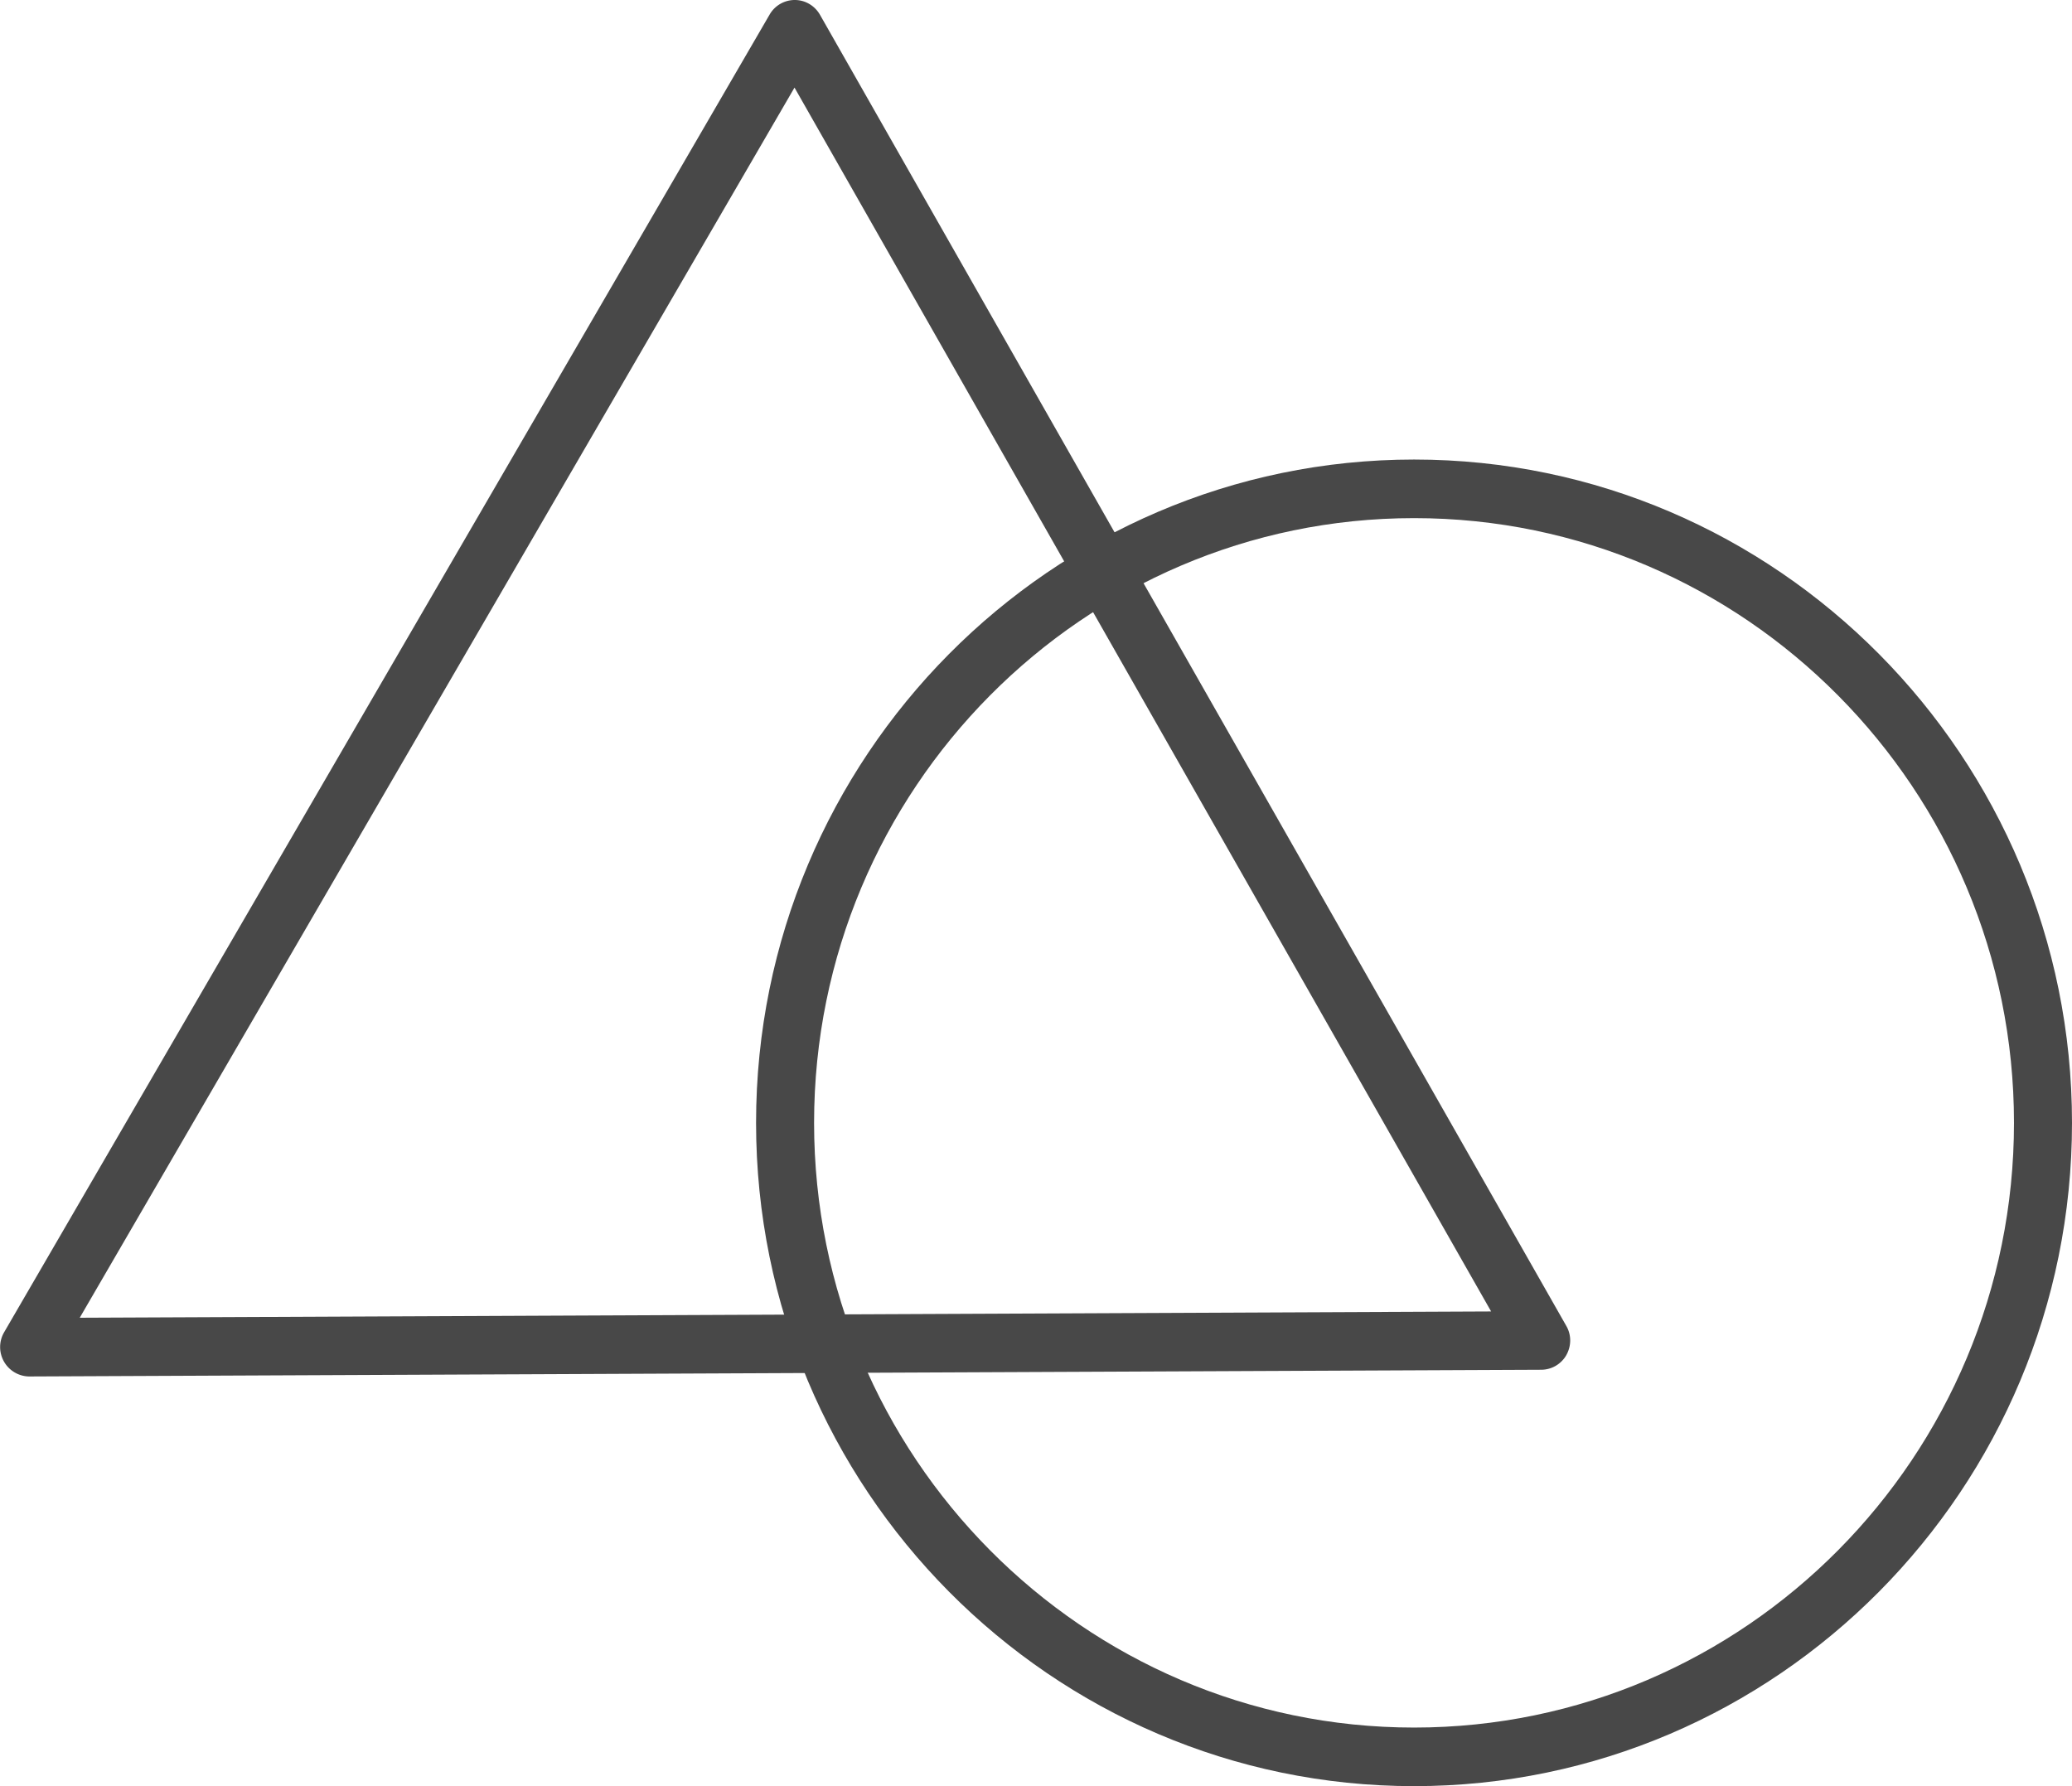
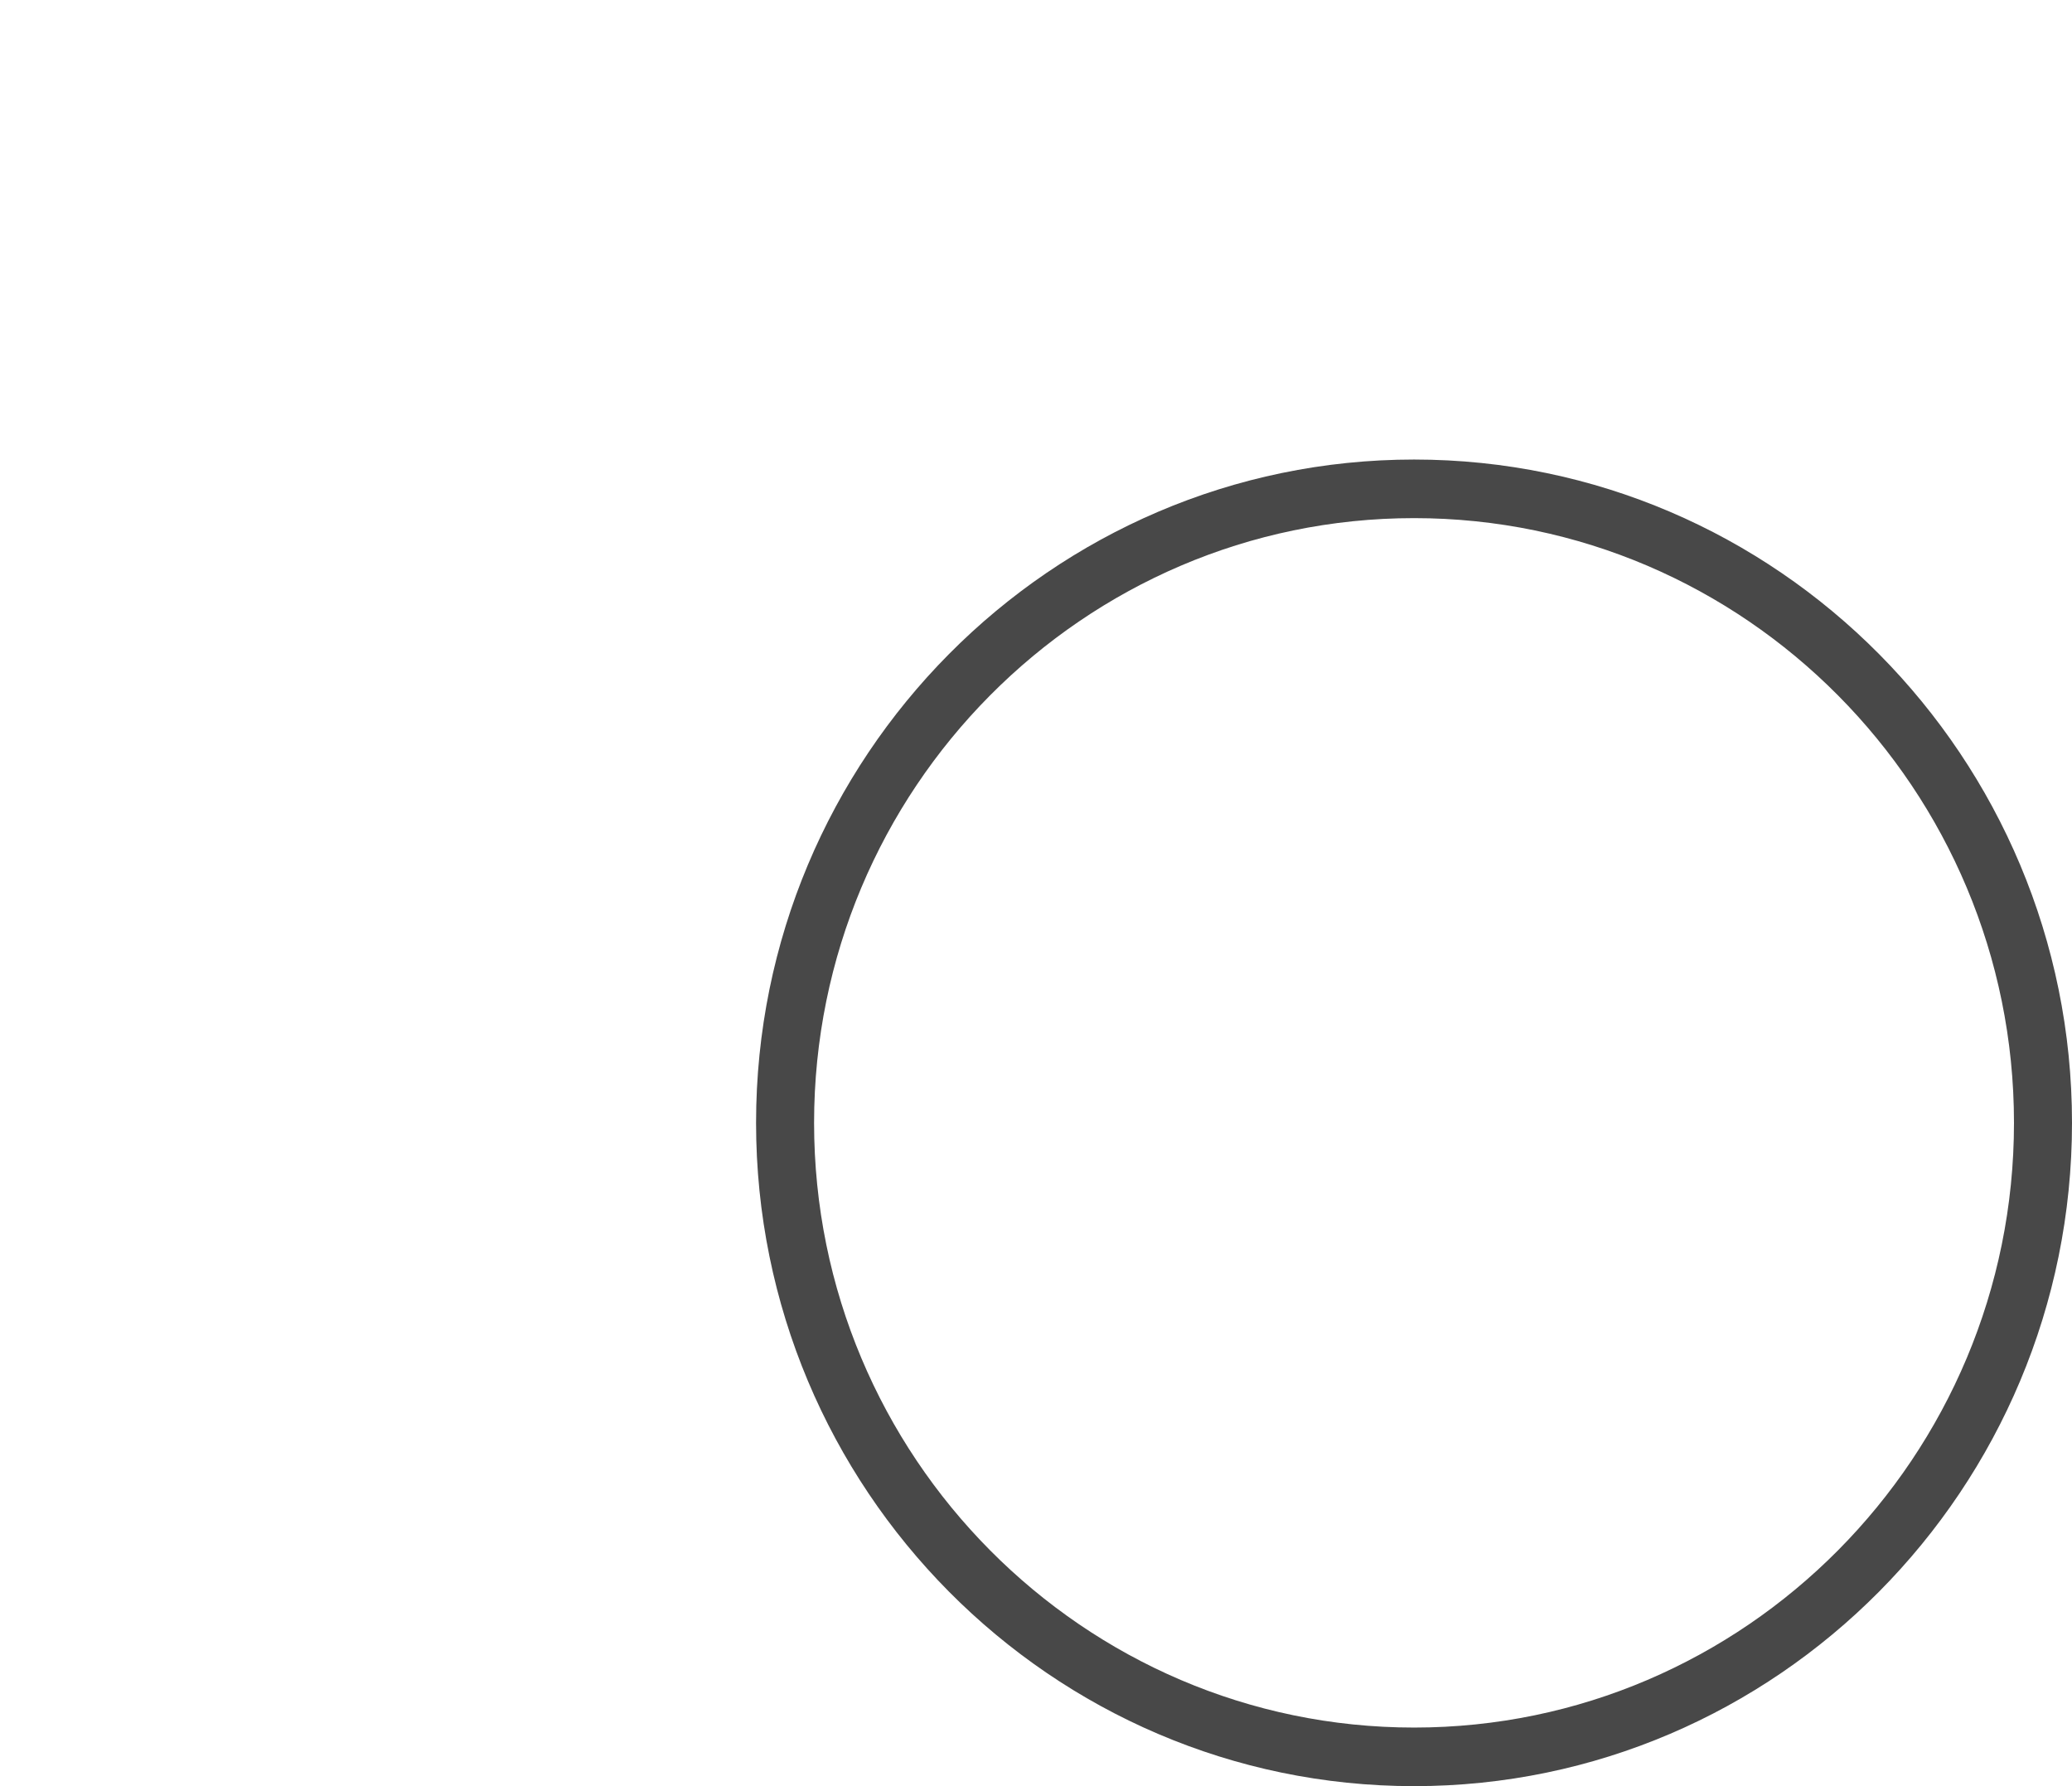
<svg xmlns="http://www.w3.org/2000/svg" width="145" height="125">
  <g fill="#484848">
-     <path d="M2.03 96.33a2.06 2.06 0 0 1-1.75-3.08L53.87 1A2.03 2.03 0 0 1 55.62 0c.73 0 1.4.4 1.76 1.03l52.23 91.76c.37.64.36 1.41 0 2.05a2.03 2.03 0 0 1-1.75 1.02l-105.82.47zM55.6 6.13L5.58 92.22l98.77-.44L55.6 6.13z" />
    <path d="M98.96 125c-25.4 0-46.05-20.82-46.05-46.42s20.66-46.42 46.05-46.42C124.35 32.16 145 53 145 78.58c0 25.6-20.66 46.42-46.04 46.42m0-88.74c-23.15 0-41.99 18.98-41.99 42.32s18.84 42.32 41.99 42.32c23.15 0 41.98-18.98 41.98-42.32S122.1 36.26 98.96 36.26" />
  </g>
</svg>